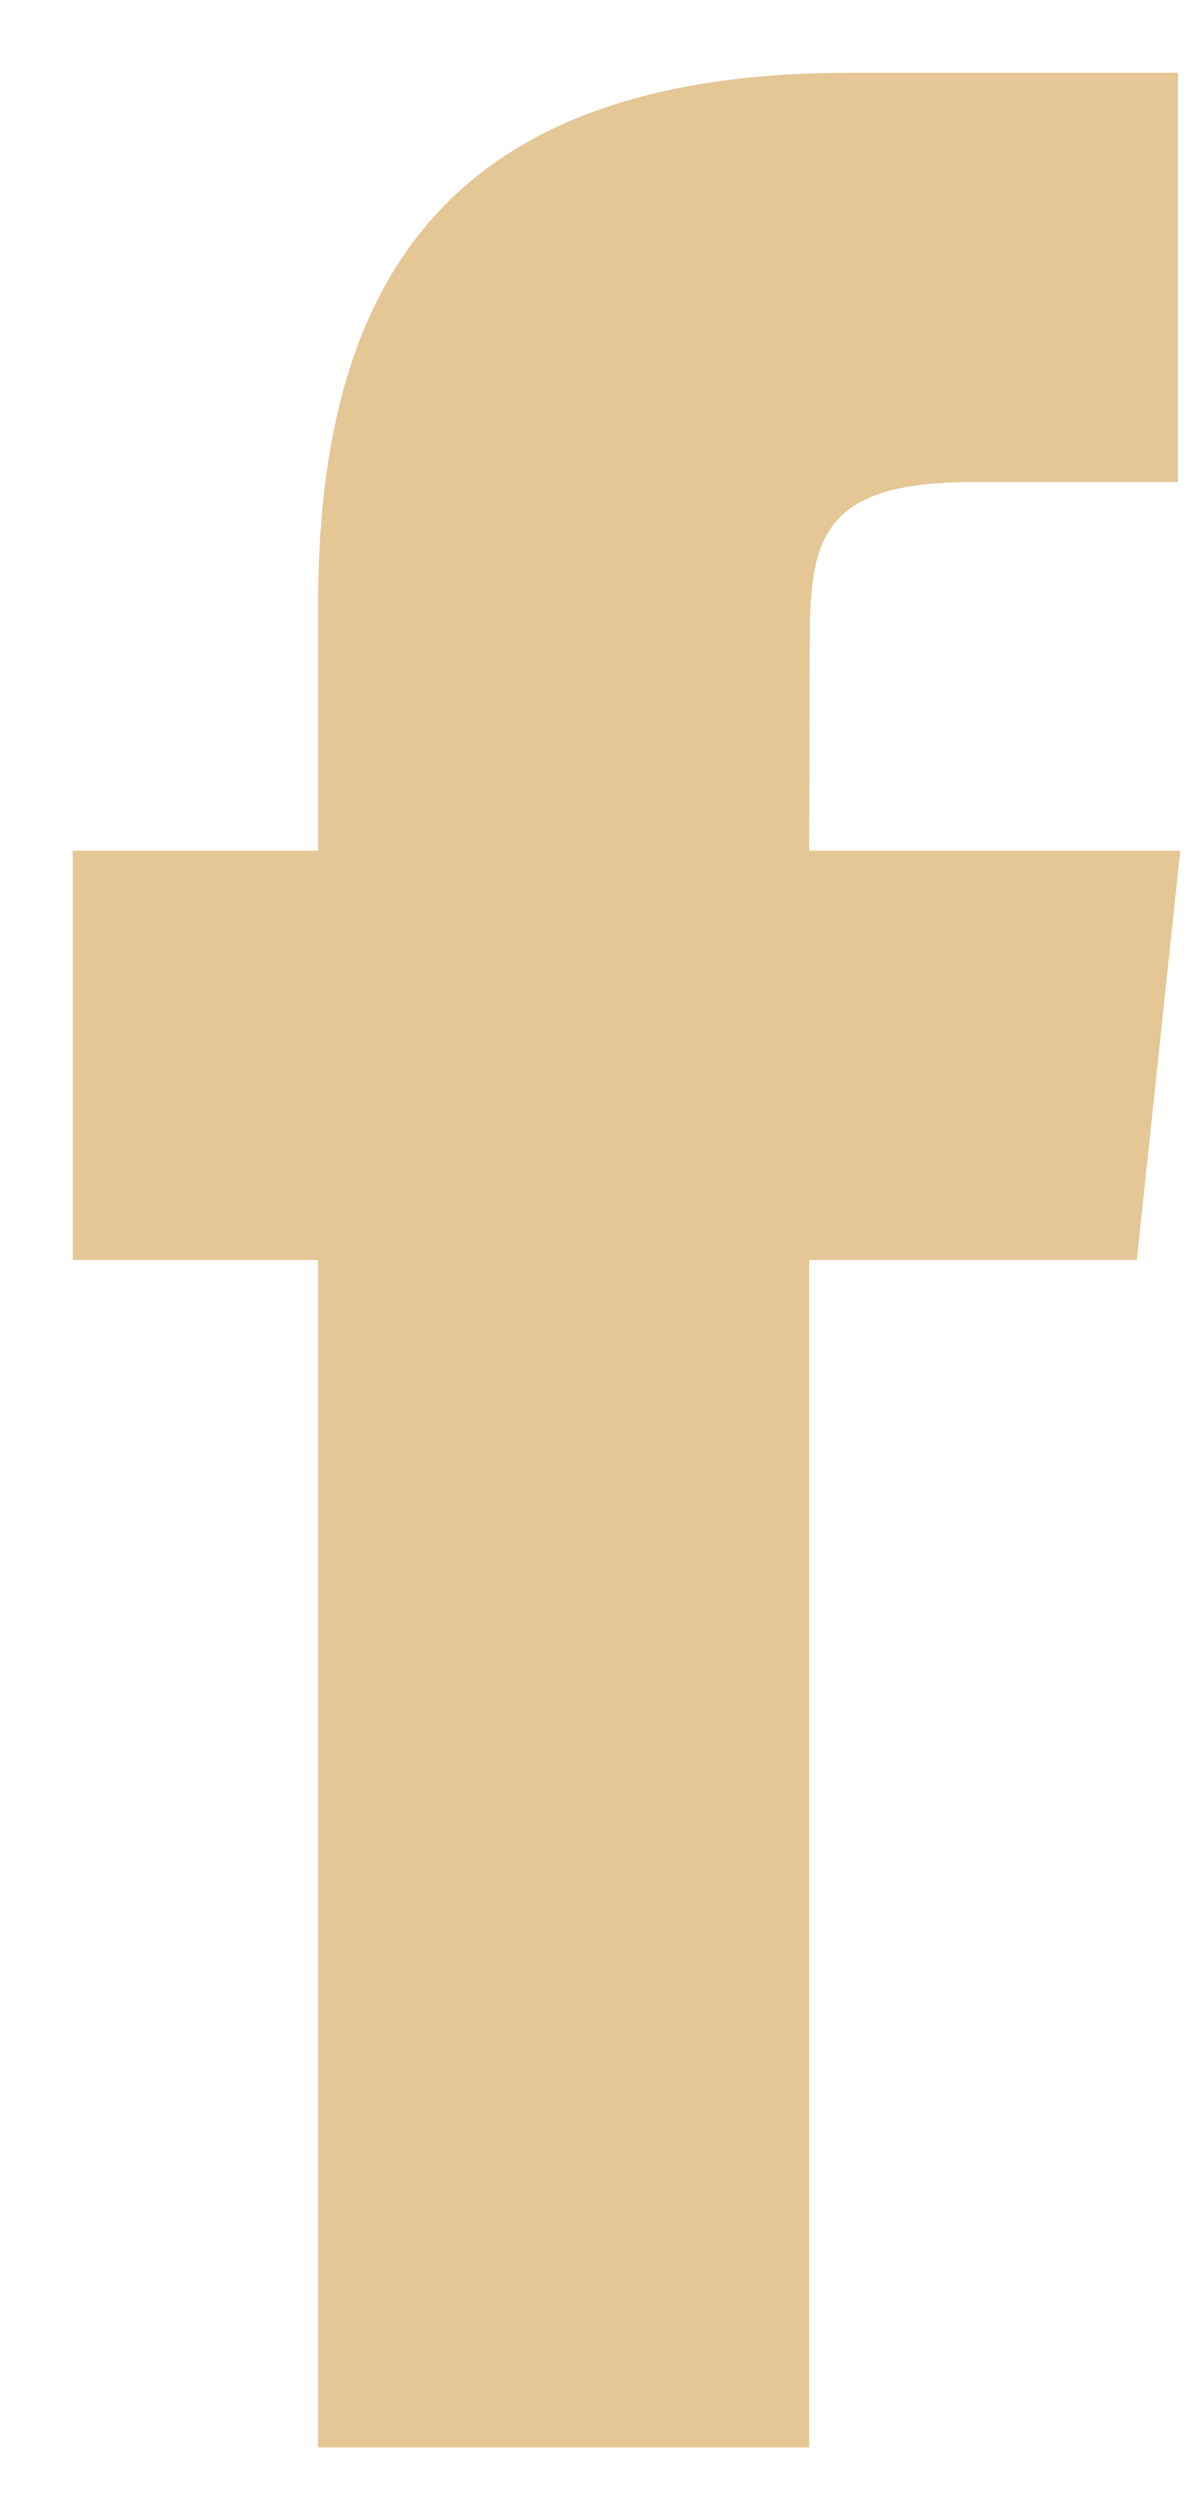
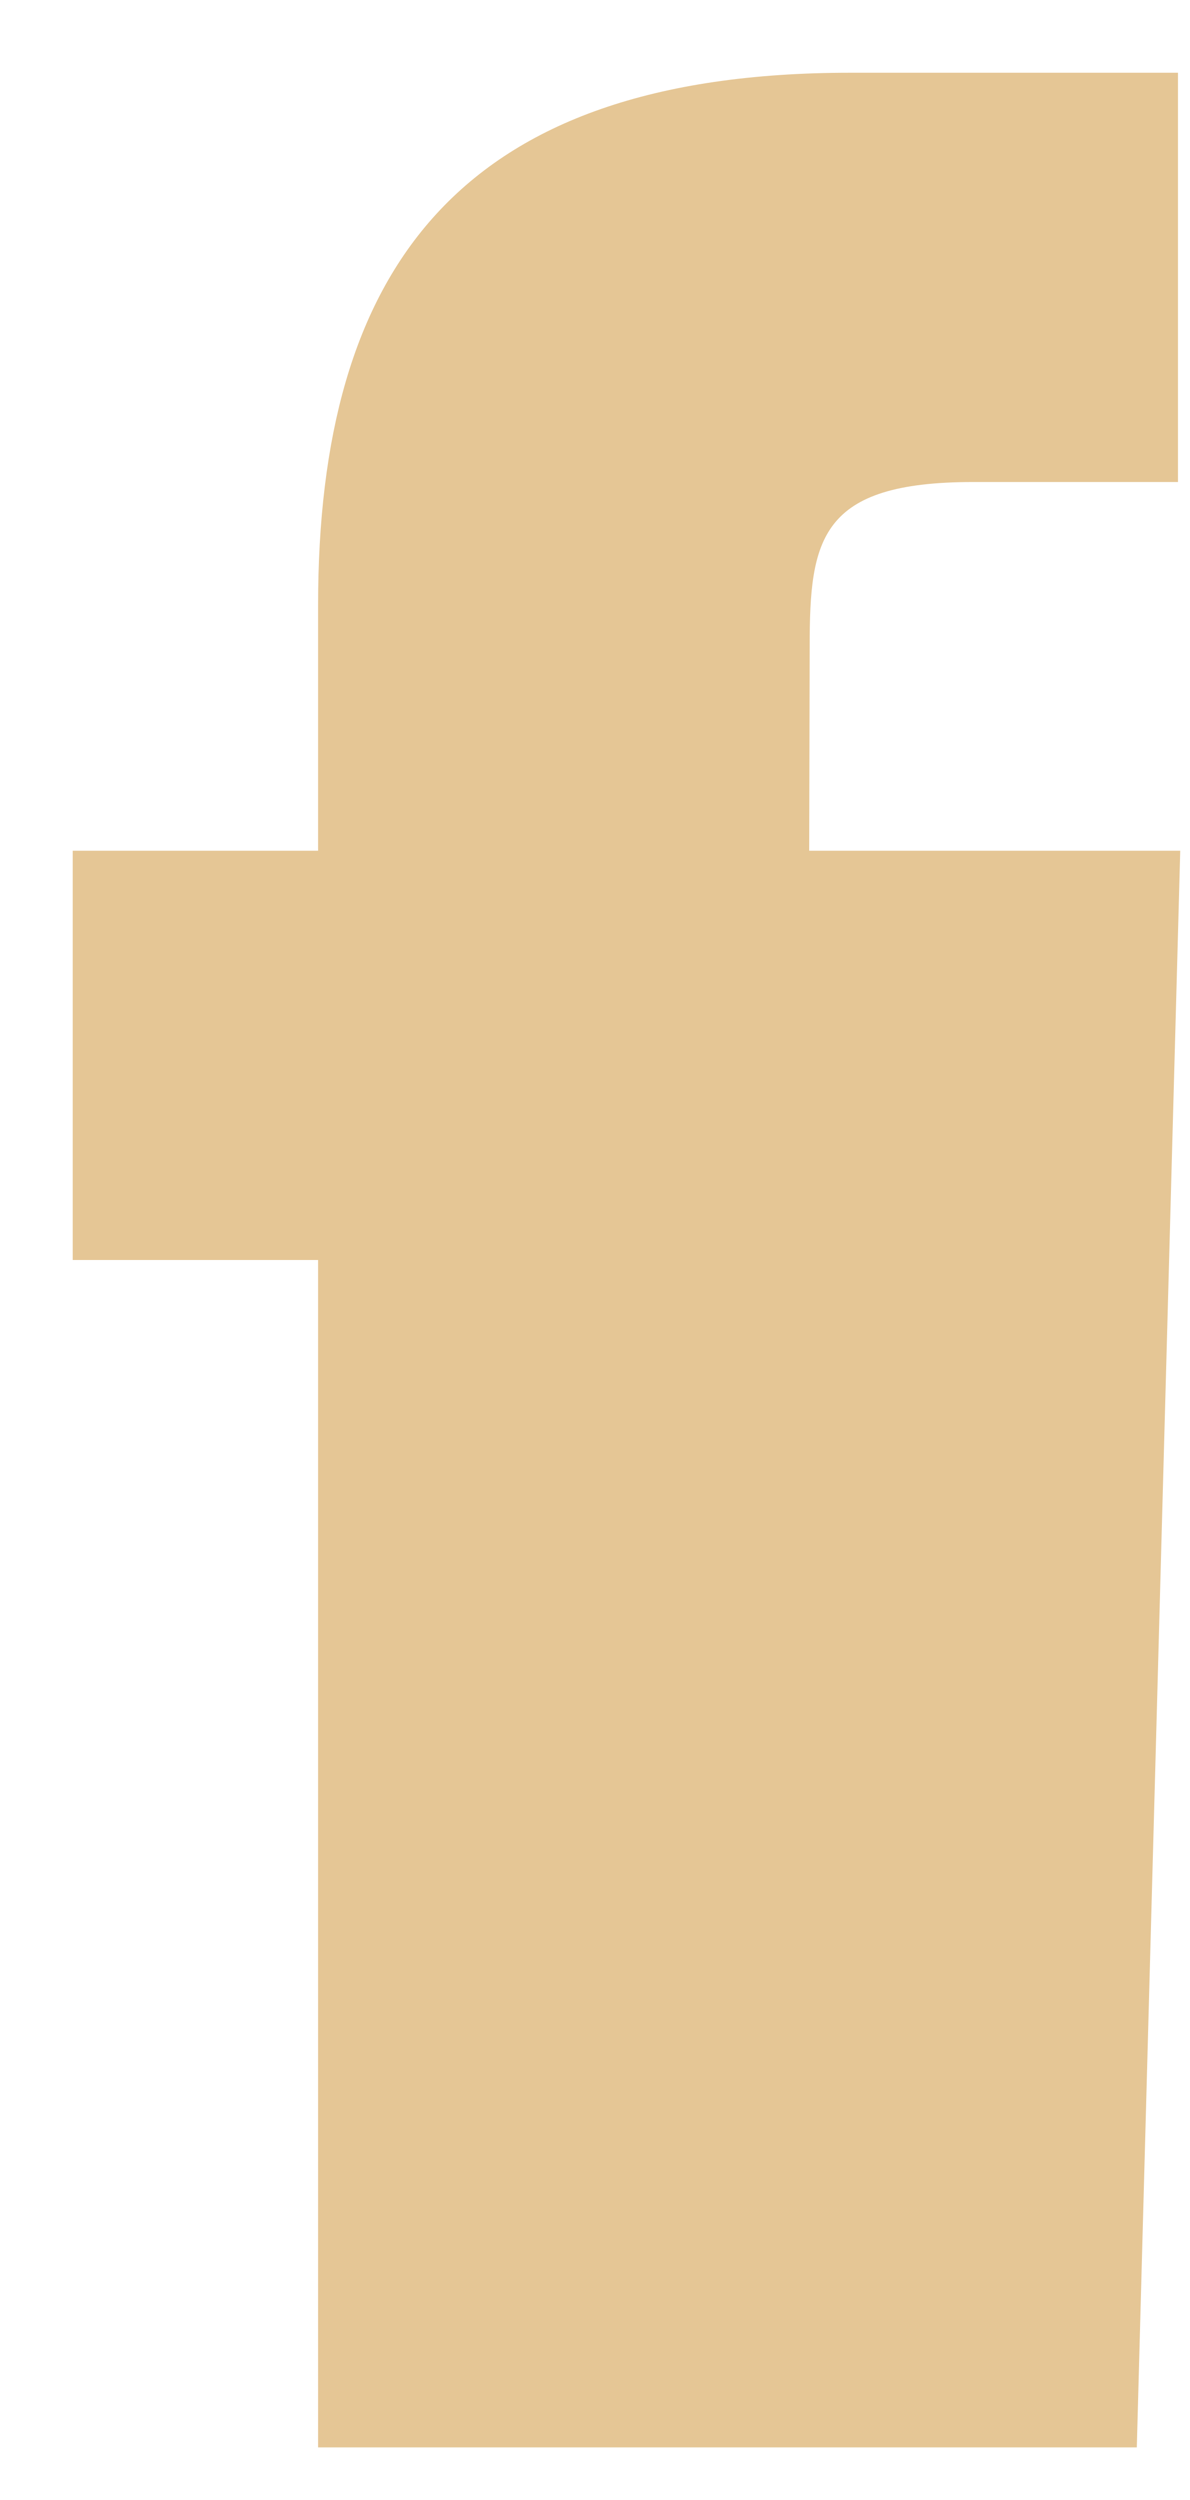
<svg xmlns="http://www.w3.org/2000/svg" width="10" height="21" viewBox="0 0 10 21" fill="none">
-   <path d="M6.8 20.558V10.583H9.553L9.918 7.146H6.8L6.804 5.426C6.804 4.529 6.89 4.049 8.177 4.049H9.899V0.611H7.145C3.837 0.611 2.673 2.279 2.673 5.083V7.146H0.611V10.584H2.673V20.558H6.8Z" fill="#E5C695" />
+   <path d="M6.8 20.558H9.553L9.918 7.146H6.8L6.804 5.426C6.804 4.529 6.89 4.049 8.177 4.049H9.899V0.611H7.145C3.837 0.611 2.673 2.279 2.673 5.083V7.146H0.611V10.584H2.673V20.558H6.8Z" fill="#E5C695" />
</svg>